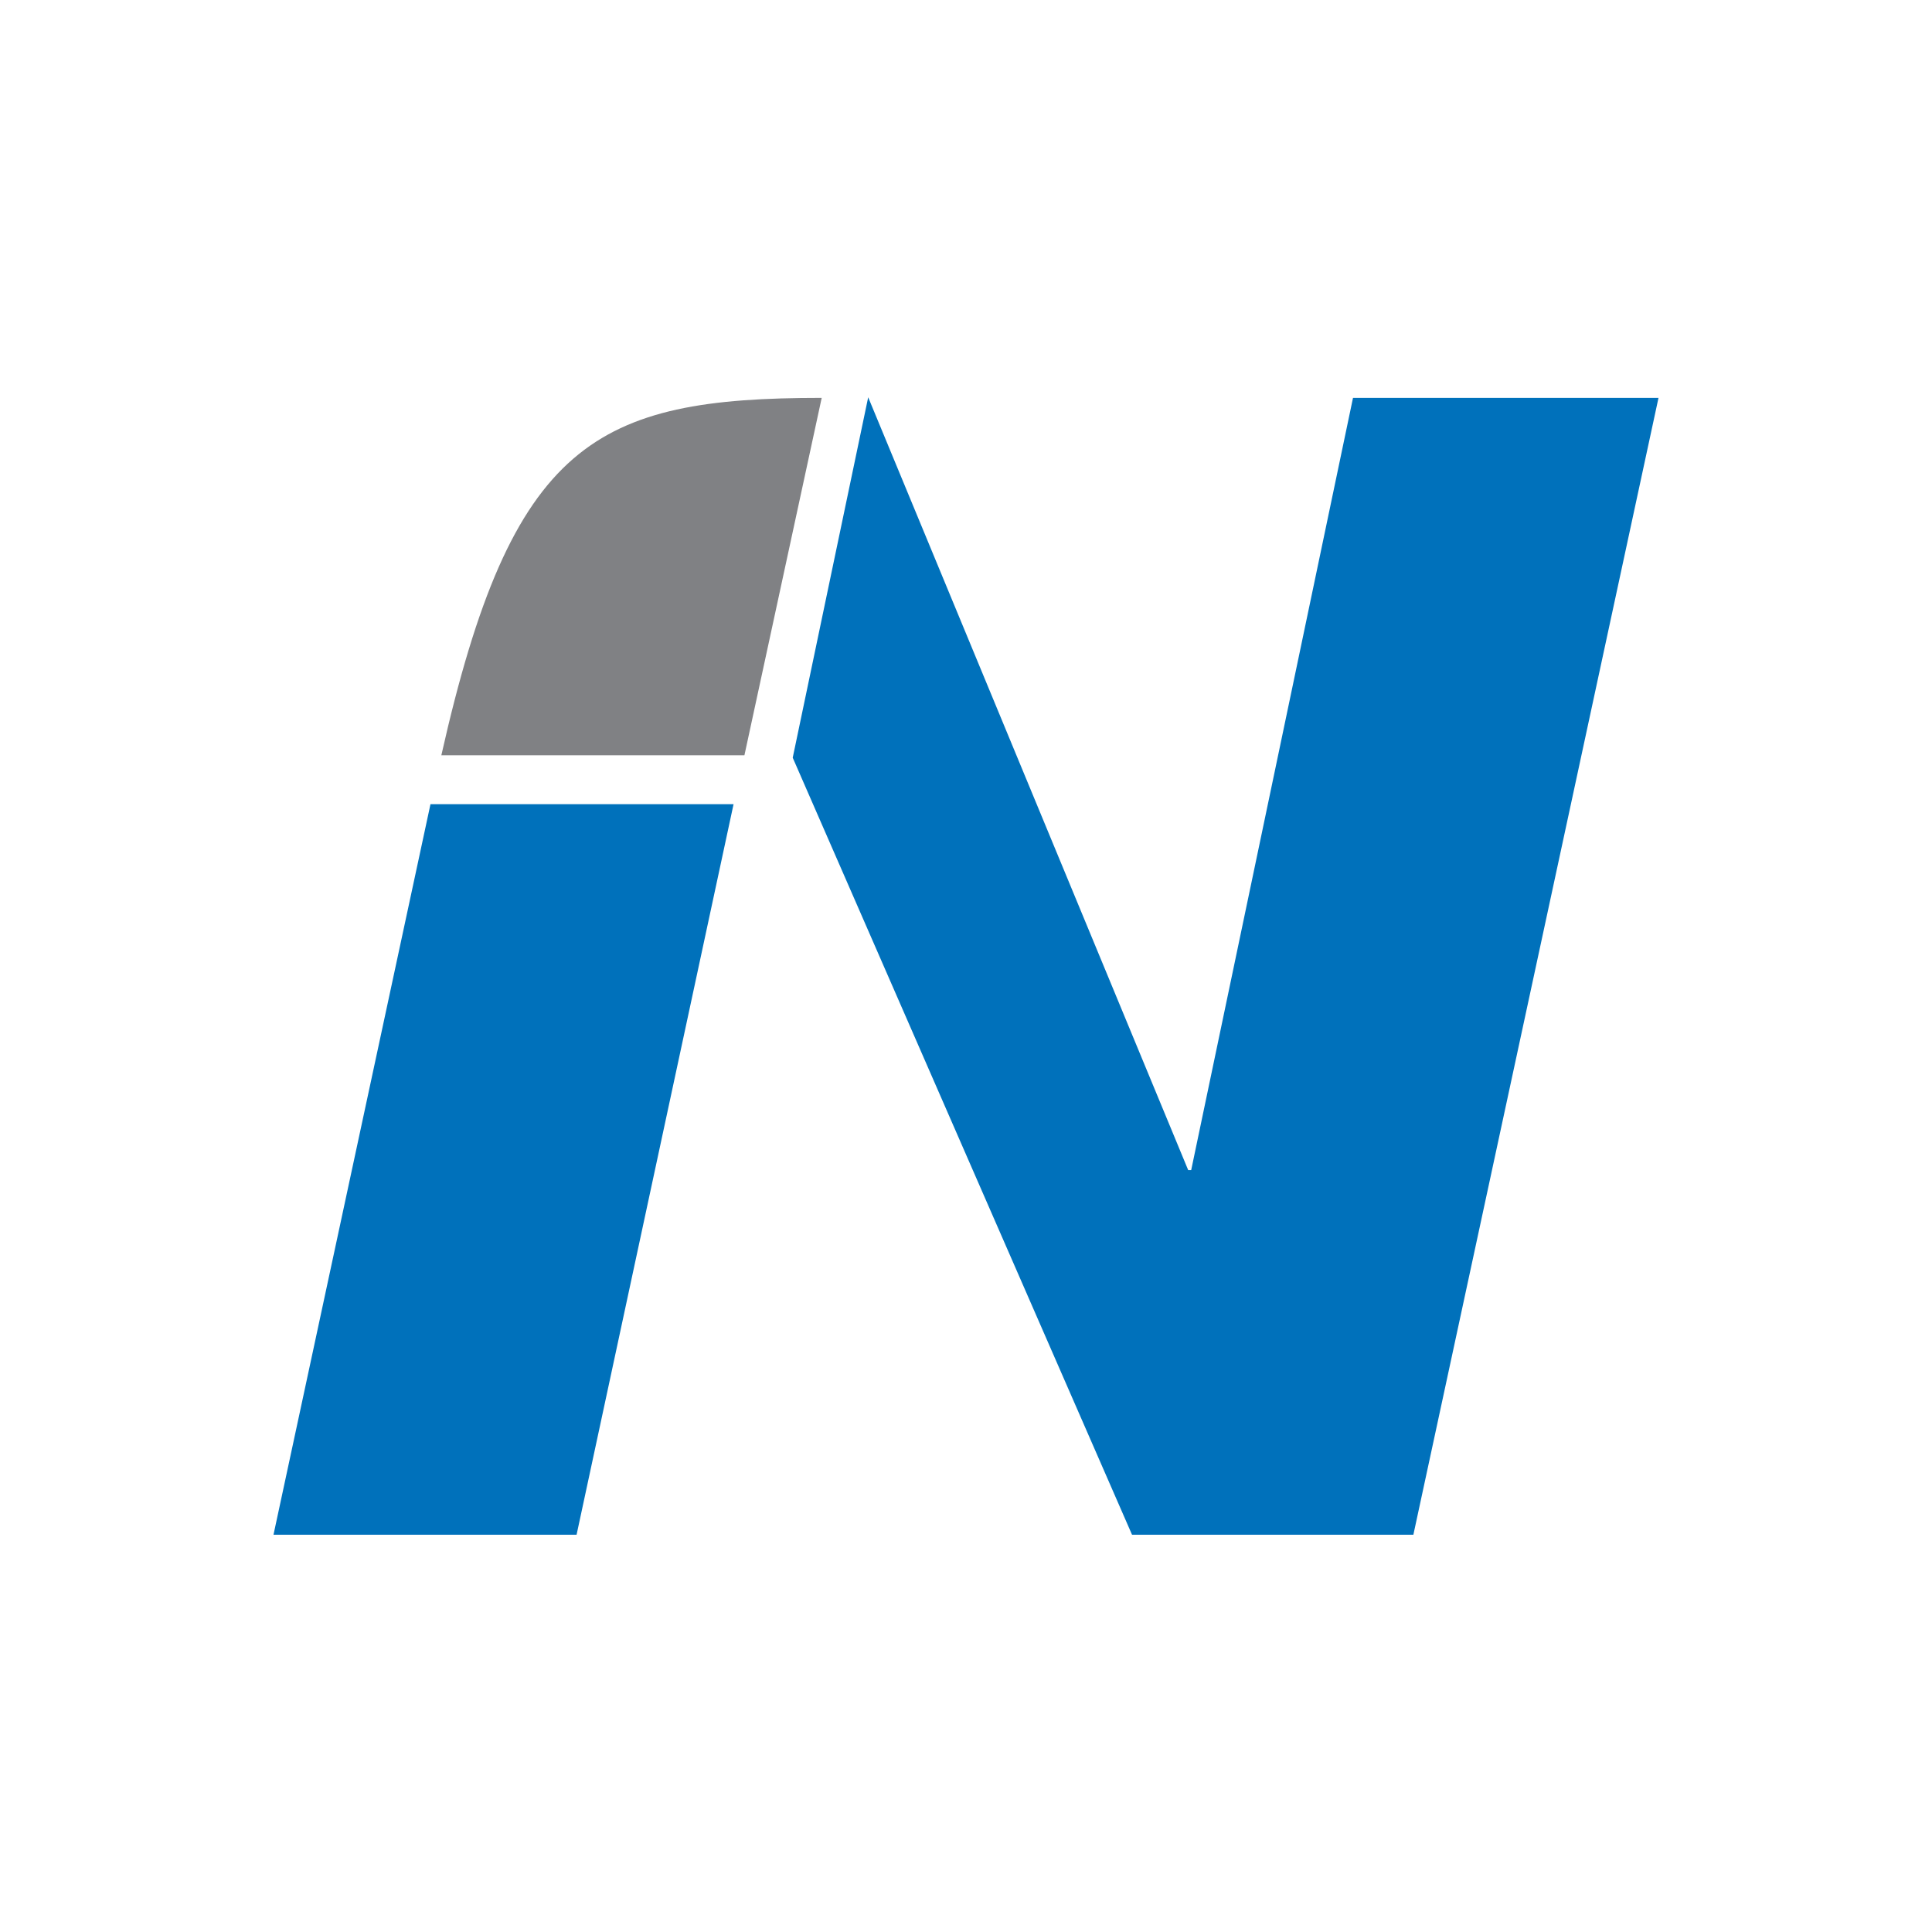
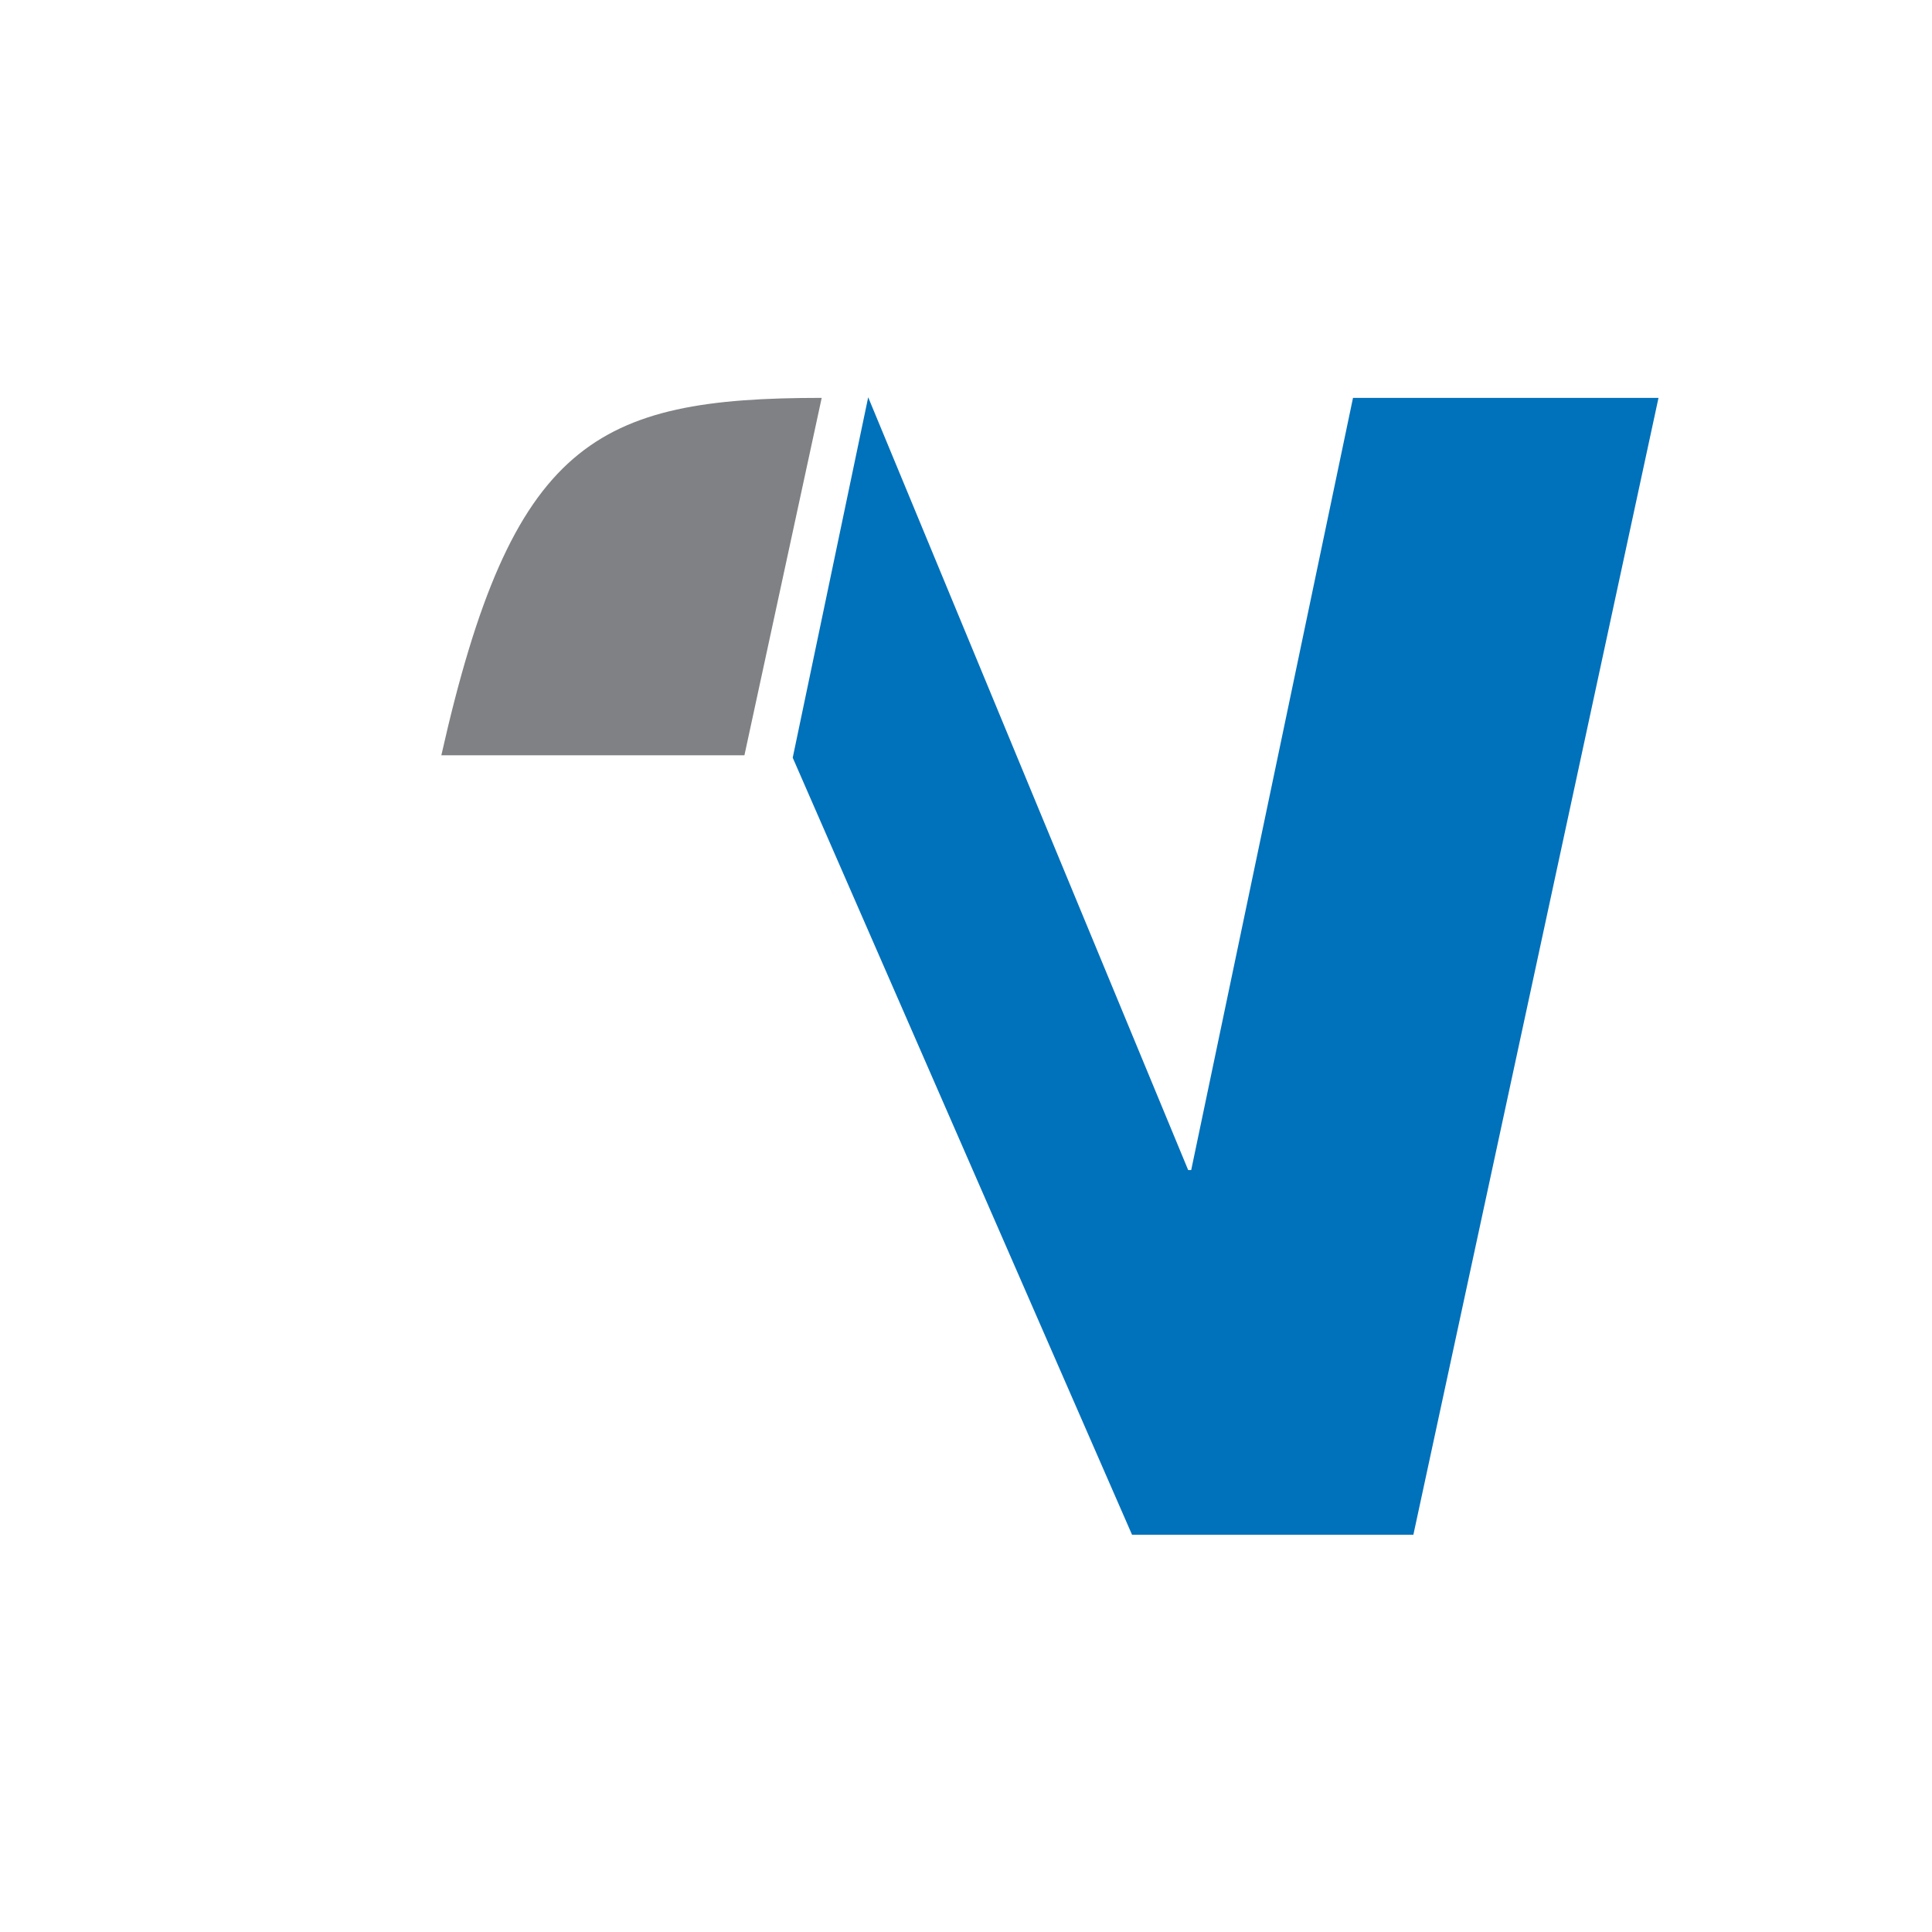
<svg xmlns="http://www.w3.org/2000/svg" width="32" height="32" viewBox="0 0 32 32" fill="none">
  <path d="M13.61 6.59L12.33 12.51H7.31C8.48 7.31 9.86 6.59 13.61 6.59Z" fill="#808184" />
  <path d="M14.38 6.58L19.68 19.38H19.73L22.41 6.59H27.47L23.41 25.42H18.75L13.13 12.55L14.38 6.58Z" fill="#0071BB" />
-   <path d="M7.13 13.32H12.15L9.55 25.42H4.53L7.13 13.32Z" fill="#0071BB" />
</svg>